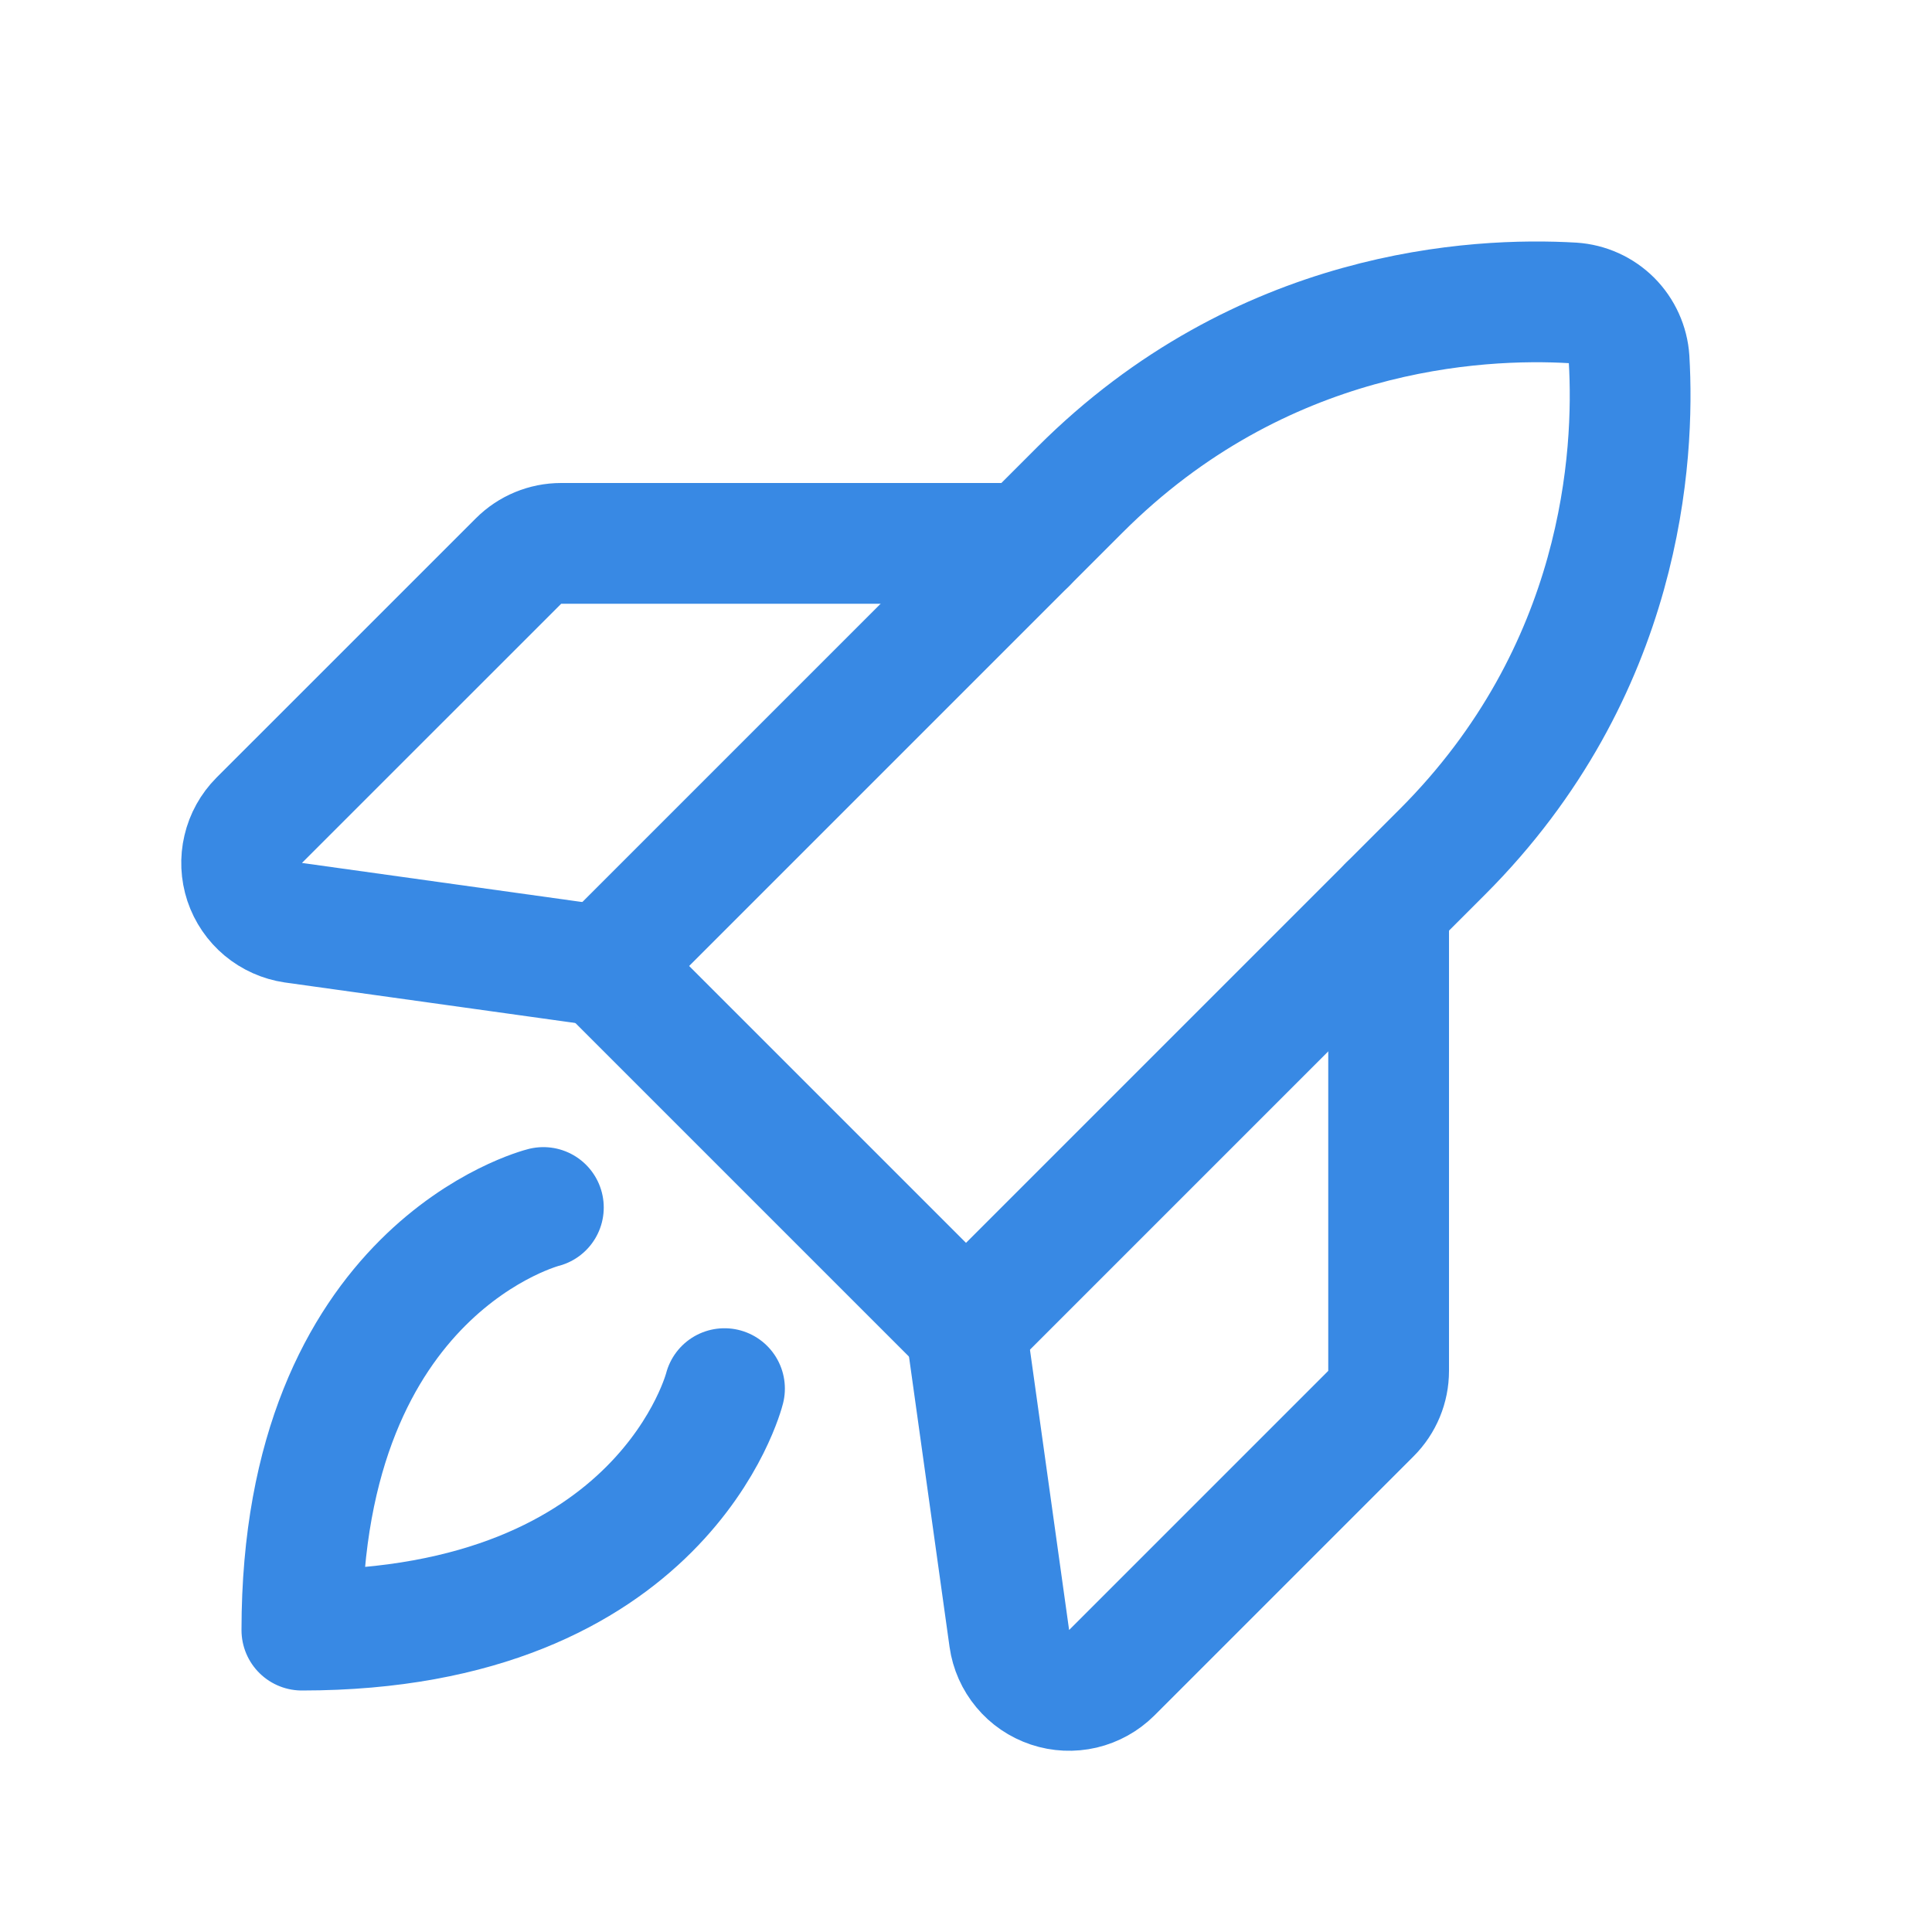
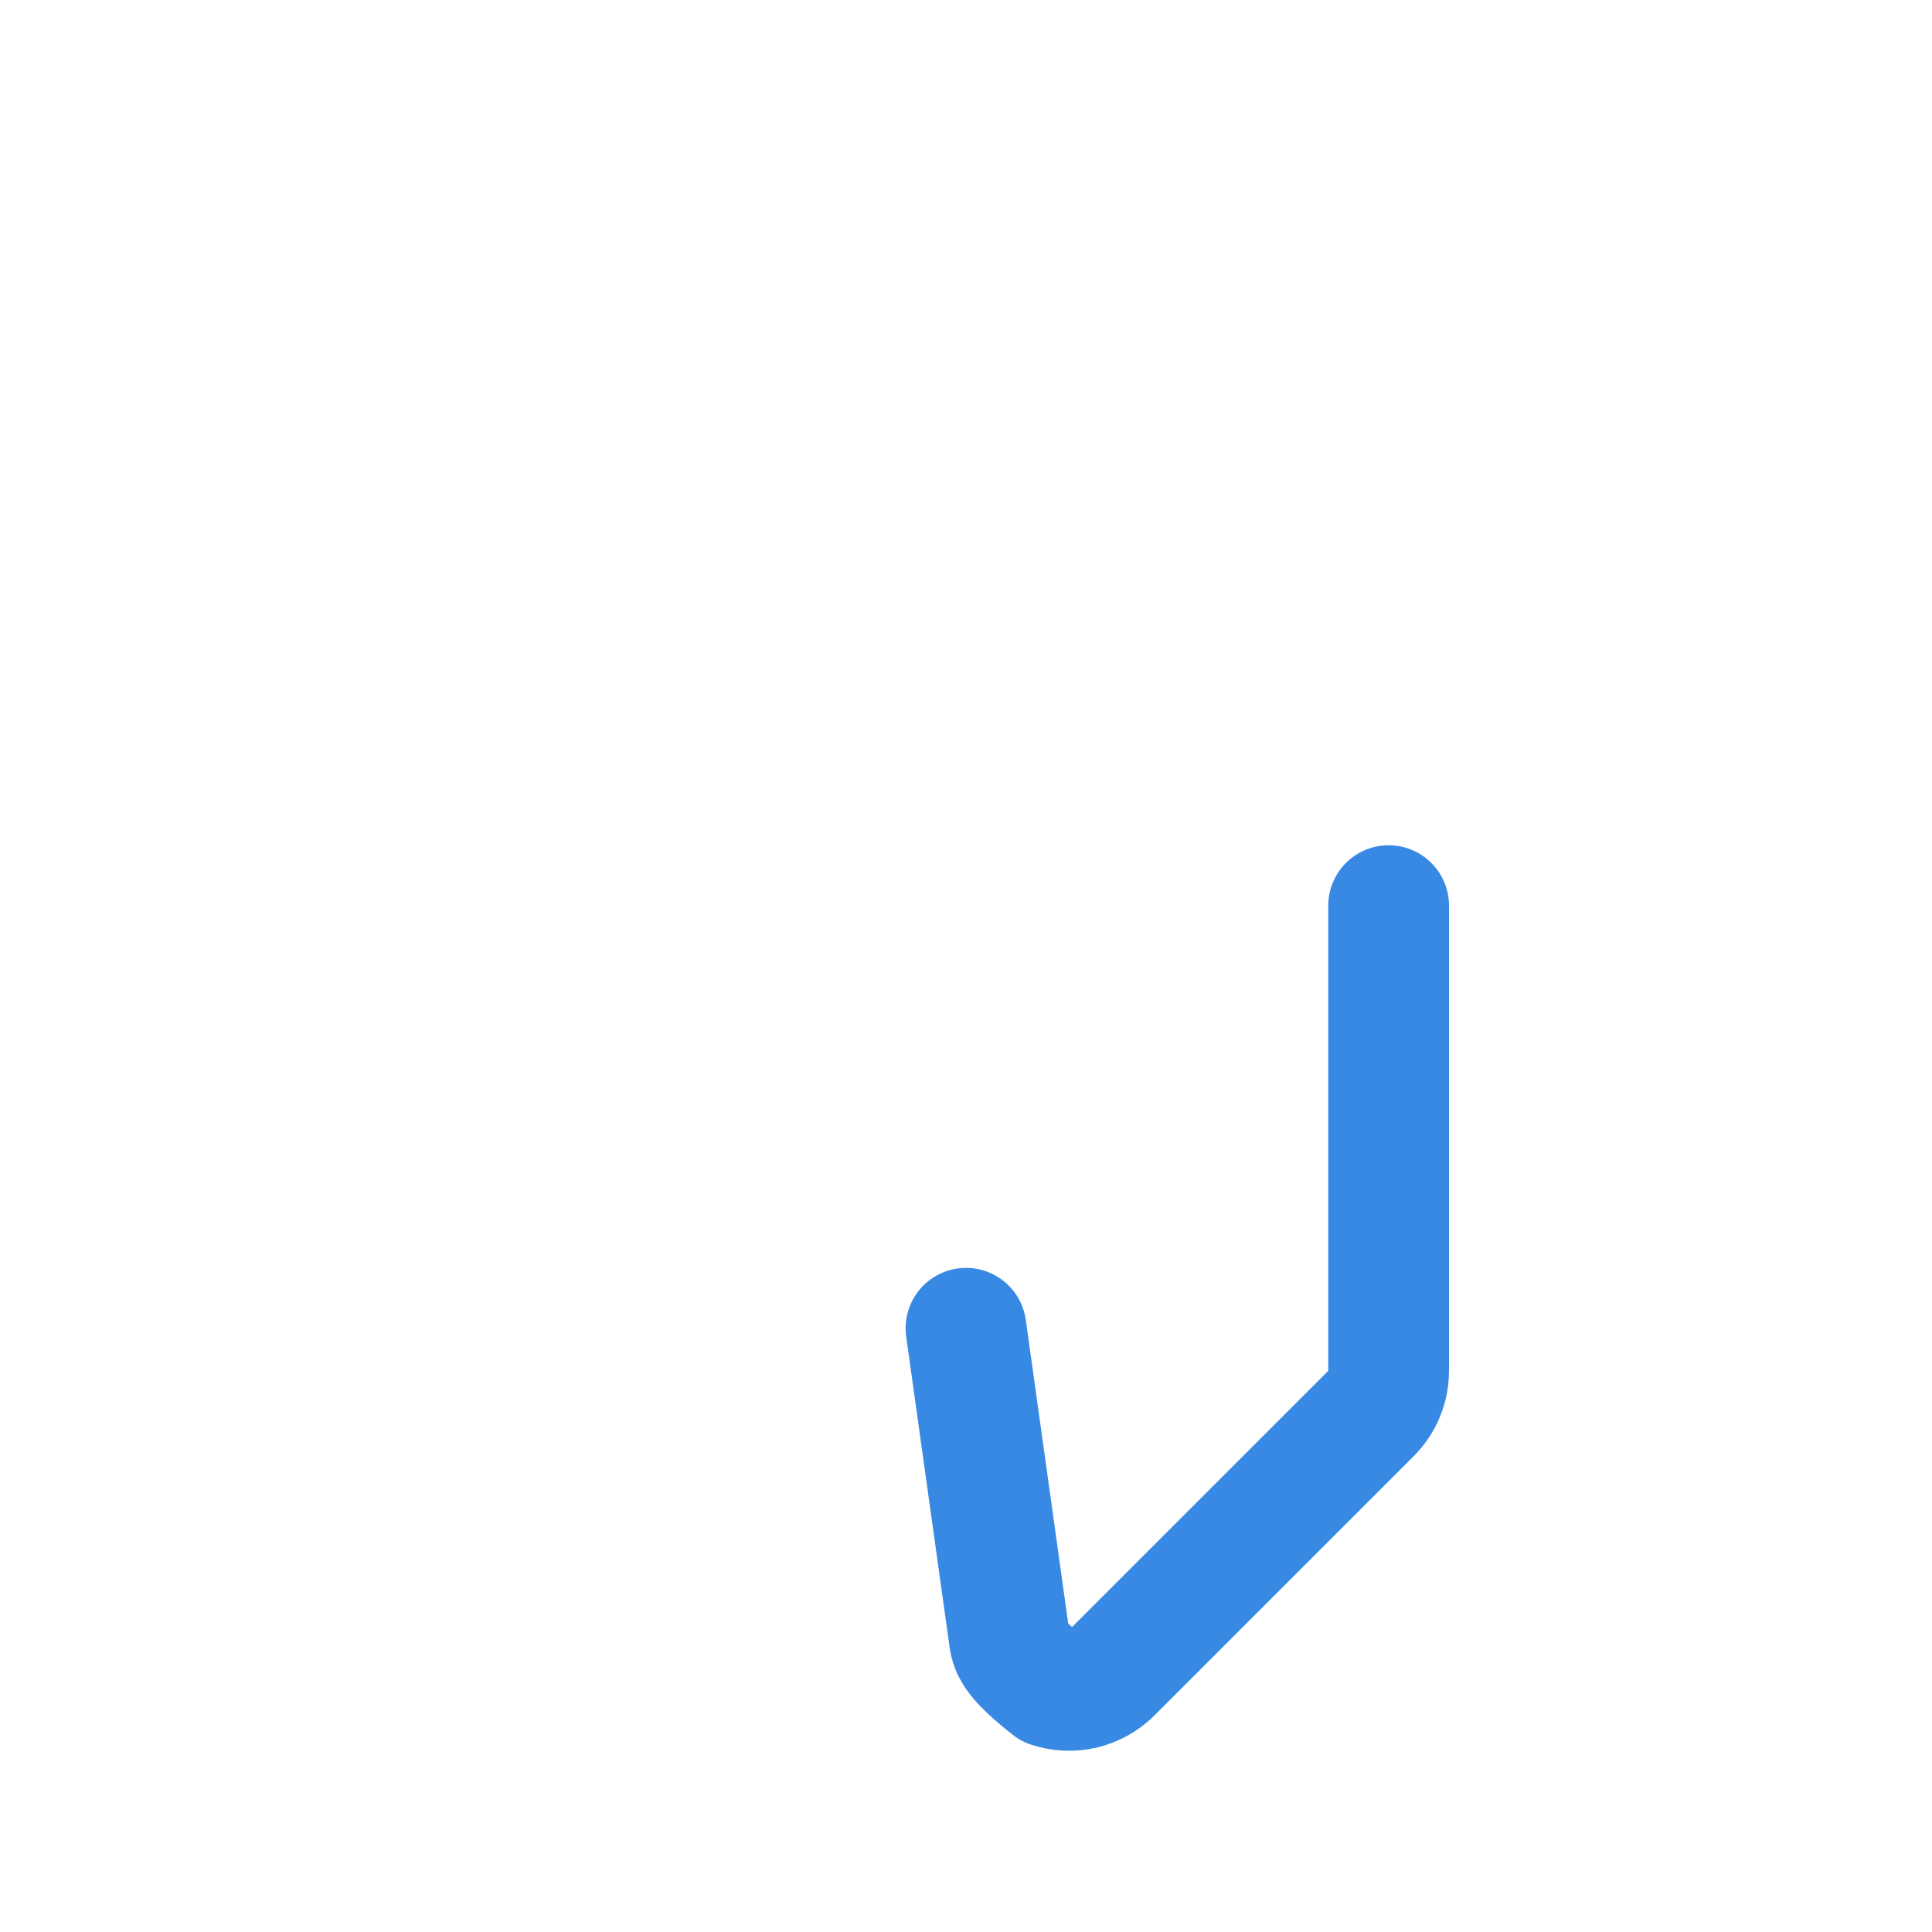
<svg xmlns="http://www.w3.org/2000/svg" width="32" height="32" viewBox="0 0 32 32" fill="none">
  <g clip-path="url(#clip0_1262_30241)">
-     <path d="M12 23C12 23 11 27 5 27C5 21 9 20 9 20" stroke="#3889E4" stroke-width="2" stroke-linecap="round" stroke-linejoin="round" />
-     <path d="M23.889 14.111C26.889 11.111 27.076 7.542 26.983 5.951C26.967 5.709 26.863 5.48 26.692 5.308C26.52 5.136 26.291 5.033 26.049 5.017C24.457 4.924 20.891 5.109 17.889 8.111L10 16L16 22L23.889 14.111Z" stroke="#3889E4" stroke-width="2" stroke-linecap="round" stroke-linejoin="round" />
-     <path d="M17 9H9.294C9.029 9 8.775 9.105 8.588 9.293L4.294 13.586C4.163 13.718 4.071 13.883 4.029 14.064C3.986 14.244 3.995 14.433 4.053 14.609C4.112 14.785 4.219 14.941 4.361 15.06C4.504 15.179 4.677 15.256 4.86 15.283L10 16" stroke="#3889E4" stroke-width="2" stroke-linecap="round" stroke-linejoin="round" />
-     <path d="M23 15V22.706C23 22.971 22.895 23.225 22.707 23.413L18.414 27.706C18.282 27.837 18.117 27.929 17.936 27.972C17.756 28.014 17.567 28.006 17.391 27.947C17.215 27.888 17.058 27.782 16.94 27.639C16.821 27.497 16.744 27.324 16.718 27.14L16 22" stroke="#3889E4" stroke-width="2" stroke-linecap="round" stroke-linejoin="round" />
+     <path d="M23 15V22.706C23 22.971 22.895 23.225 22.707 23.413L18.414 27.706C18.282 27.837 18.117 27.929 17.936 27.972C17.756 28.014 17.567 28.006 17.391 27.947C16.821 27.497 16.744 27.324 16.718 27.14L16 22" stroke="#3889E4" stroke-width="2" stroke-linecap="round" stroke-linejoin="round" />
  </g>
  <defs>
    <clipPath id="clip0_1262_30241">
      <rect width="32" height="32" fill="white" />
    </clipPath>
  </defs>
</svg>